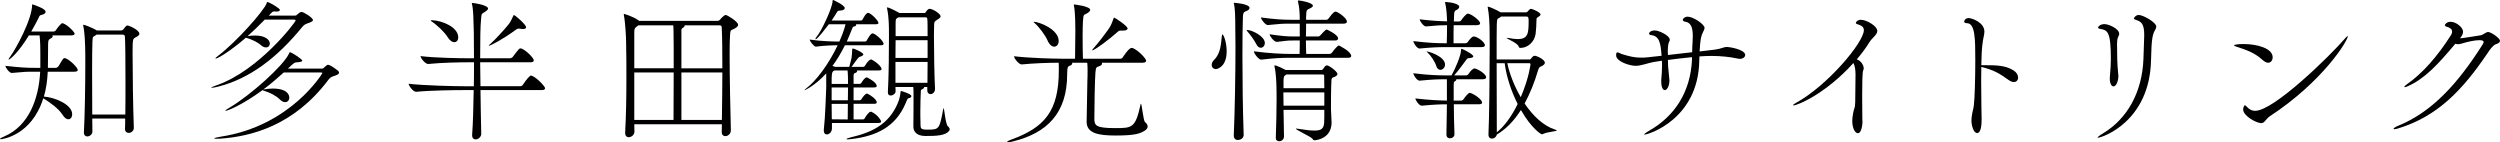
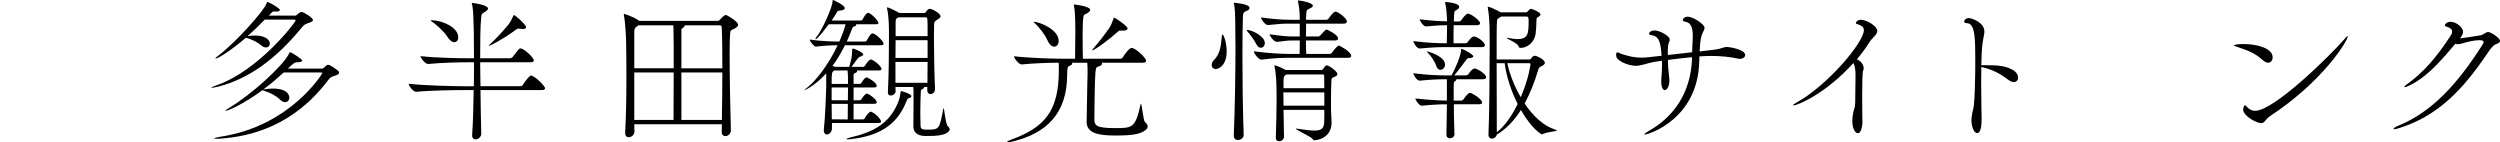
<svg xmlns="http://www.w3.org/2000/svg" id="b" data-name="レイヤー 2" viewBox="0 0 582.334 33.151">
  <defs>
    <style>
      .d {
        stroke-width: 0px;
      }
    </style>
  </defs>
  <g id="c" data-name="text">
    <g>
-       <path class="d" d="m18.106,16.306c0,.216-.181.396-.792.396h-6.191c-.108,2.052-.36,3.996-.9,5.796,2.412.144,6.588,1.8,6.588,4.103,0,.685-.36,1.188-.9,1.188-.396,0-.899-.324-1.367-1.08-.828-1.368-3.024-2.951-4.464-3.815C7.344,31.64.433,32.432.181,32.432c-.108,0-.181-.036-.181-.072,0-.107.288-.288.973-.576,5.831-2.483,8.062-8.891,8.387-15.082h-1.332c-1.872,0-2.195,0-5.256.288h-.035c-.576,0-1.477-1.26-1.477-1.655,3.492.396,4.932.468,6.876.468h1.26v-3.348c0-.936,0-2.772-.181-4.212h-2.483c-2.34,3.852-4.392,5.651-4.716,5.651,0,0-.035,0-.035-.036,0-.071.144-.359.504-.827,1.151-1.584,5.003-8.495,5.003-11.987q0-.035.036-.035s3.096.935,3.096,1.728c0,.288-.252.575-.9.72-.54.107-.504.252-.72.684-.468.936-1.044,2.052-1.728,3.204h5.22c.107,0,.396-.108.504-.288.468-.72,1.26-1.656,1.512-1.656.036,0,.107.036.18.036,1.224.468,2.699,2.088,2.699,2.412,0,.216-.216.396-.792.396h-4.391c.035.072.071.144.071.217,0,.18-.18.359-.575.575-.504.252-.504.504-.504,2.16,0,1.331-.036,2.844-.036,4.247v.36h1.907c.108,0,.468-.216.576-.397,1.044-1.764,1.116-1.871,1.368-1.871.107,0,.18.036.252.036,1.115.432,2.844,2.195,2.844,2.735Zm14.361-8.459c0,.468-.647.72-.899.864-.647.323-.684.468-.684,3.814,0,4.32.107,12.419.288,17.242v.036c0,.72-.648,1.151-1.188,1.151-.468,0-.863-.287-.863-.899v-.036c.035-.72.035-1.548.035-2.411h-7.667l.036,3.023c0,.684-.647,1.151-1.188,1.151-.432,0-.792-.287-.792-.899v-.108c.216-3.959.324-10.906.324-15.658,0-1.907,0-3.419-.036-4.283,0-.468-.108-3.384-.432-4.751-.036-.108-.036-.181-.036-.216,0-.072.036-.108.071-.108.288,0,2.34.828,3.06,1.296l.036.036h5.688c.216,0,.468-.144.576-.324.18-.252.54-.72.72-.792.036-.036.144-.036.216-.036.36,0,2.735,1.08,2.735,1.908Zm-3.239,11.339c0-5.076-.036-9.827-.144-10.763,0,0-.036-.36-.504-.36h-6.084l-.18.144c-.684.469-.72.072-.792,1.656-.036.972-.072,3.6-.072,6.803,0,3.168.036,6.876.036,10.007h7.703c.036-2.304.036-4.932.036-7.486Z" />
      <path class="d" d="m72.897,4.679c0,.216-.252.397-.827.612-.721.252-1.152.359-1.62.935-5.976,7.344-12.383,12.131-19.689,13.967-.72.18-1.224.252-1.44.252-.071,0-.107,0-.107-.036,0-.072.468-.288,1.403-.612,9.648-3.384,18.25-14.614,18.25-15.046,0-.108-.107-.18-.359-.18h-6.84c-1.296,1.331-2.627,2.627-3.995,3.852.54-.108,1.188-.144,1.8-.144,2.304,0,3.384,1.008,3.384,1.872,0,.504-.36.899-.9.899-.324,0-.756-.144-1.188-.54-.756-.684-2.268-1.403-3.492-1.728-3.671,3.168-6.551,4.859-7.019,4.859-.036,0-.072,0-.072-.036,0-.107.216-.323.756-.72,4.031-3.06,10.438-10.223,11.159-12.095.071-.216.071-.323.18-.323.396,0,2.915,1.476,2.915,1.835,0,.217-.252.397-.791.397-.108,0-.217-.036-.36-.036h-.144c-.505,0-.612.288-.936.612l-.359.359h6.047c.396,0,.432-.107.576-.252.18-.18.756-.611.972-.611.54,0,2.699,1.367,2.699,1.907Zm6.084,12.238c0,.252-.252.468-.864.685-.72.252-1.116.288-1.584.935-8.135,10.871-18.25,13.246-25.089,13.75-.359.036-.684.036-.935.036-.397,0-.612-.036-.612-.107,0-.072.54-.216,1.584-.397,16.234-2.483,23.613-14.722,23.613-14.794s-.072-.144-.324-.144h-8.675c-1.512,1.368-3.06,2.7-4.752,3.96.685-.108,1.404-.216,2.16-.216,3.779,0,3.888,1.8,3.888,2.124,0,.575-.397,1.044-.972,1.044-.397,0-.828-.217-1.296-.685-.756-.792-2.34-1.584-3.672-1.98-.144-.036-.252-.108-.288-.144-4.715,3.456-8.135,4.824-8.602,4.824-.036,0-.072,0-.072-.036,0-.072.252-.288.9-.648,5.111-3.023,12.67-9.898,13.93-12.634.108-.217.108-.324.216-.324.433,0,2.88,1.656,2.88,1.943,0,.217-.396.36-1.151.397-.54,0-.828.107-2.196,1.476h7.883c.397,0,.469-.18.612-.324.252-.216.647-.575.828-.575.611,0,2.375,1.403,2.375,1.403.144.18.217.324.217.432Z" />
      <path class="d" d="m126.968,20.553c0,.216-.18.432-.792.432h-14.254c.036,3.6.107,7.164.18,10.223,0,.576-.612,1.261-1.296,1.261-.468,0-.828-.288-.828-.936v-.144c.216-2.808.288-6.552.36-10.403h-2.376c-2.016,0-7.811.072-11.015.397h-.036c-.684,0-1.728-1.44-1.728-1.872,3.708.433,10.871.576,12.959.576h2.231c.036-1.872.036-3.779.036-5.579h-1.26c-1.908,0-6.336.072-9.396.396h-.036c-.684,0-1.764-1.403-1.764-1.835,3.492.432,9.396.504,11.375.504h1.08c0-10.008-.252-11.843-.469-12.599-.035-.108-.035-.181-.035-.216,0-.036,0-.072.071-.072.612,0,3.708.54,3.708,1.296,0,.252-.288.504-.684.756-.973.611-.792.432-.936,1.691-.18,1.548-.216,5.004-.216,9.144h6.947c.216,0,.504-.144.647-.324,1.404-1.872,1.548-1.98,1.764-1.98.9,0,3.132,2.196,3.132,2.772,0,.216-.144.468-.756.468h-11.734c0,1.764.036,3.672.072,5.579h9.251c.252,0,.504-.144.611-.324.9-1.367,1.656-2.159,1.872-2.159.864,0,3.312,2.447,3.312,2.951Zm-20.23-11.842c0,.647-.36,1.115-.9,1.115-.504,0-1.079-.359-1.655-1.296-.647-1.044-2.412-2.735-3.636-3.527-.144-.108-.216-.18-.216-.216,0-.072.144-.072.36-.072,2.268.072,6.047,1.584,6.047,3.996Zm15.802-2.376c0,.252-.216.432-.72.432-.18,0-.396-.036-.612-.072-.144-.036-.252-.036-.359-.036-.36,0-.504.144-.864.397-2.88,2.124-5.759,3.6-6.119,3.6h-.036c0-.072.144-.216.36-.397,1.26-1.115,3.168-3.239,4.211-4.499.612-.72.864-1.512,1.116-1.98.108-.217.144-.288.18-.288.252,0,2.844,2.231,2.844,2.844Z" />
      <path class="d" d="m171.933,5.759c0,.432-.504.756-1.116,1.044-.575.252-.684.216-.756,1.224-.071.792-.107,2.483-.107,4.607,0,5.363.18,13.534.288,17.674v.036c0,.863-.685,1.368-1.296,1.368-.433,0-.828-.288-.828-.936v-.036l.036-1.8h-20.409c0,.576.035,1.152.035,1.728,0,.756-.72,1.296-1.331,1.296-.433,0-.828-.288-.828-1.009v-.107c.216-3.888.288-8.099.288-12.526,0-2.808,0-5.688-.072-8.675,0-.864-.18-4.428-.504-6.012-.036-.107-.036-.216-.036-.288,0-.071.036-.107.072-.107,0,0,2.124.576,3.42,1.548l.071.072h18.322c.144,0,.359-.072.54-.288.144-.181.935-1.08,1.331-1.08.324,0,2.88,1.548,2.88,2.268Zm-15.01,5.327c0-4.319-.072-5.039-.108-5.184h-8.099l-.216.144c-.756.504-.756.72-.756,1.943v7.919h9.179v-4.823Zm-9.179,5.795v11.051h9.143c0-1.548.036-6.731.036-11.051h-9.179Zm20.373-10.51c0-.181-.144-.469-.396-.469h-8.279c0,.036.036.072.036.108,0,.216-.324.432-.504.54-.216.107-.252.324-.252.684v8.675h9.538c0-3.959-.035-7.415-.144-9.538Zm-9.395,10.51v11.051h9.431c.036-3.635.107-7.522.107-11.051h-9.538Z" />
      <path class="d" d="m193.788,28.652v1.26c0,.791-.612,1.403-1.188,1.403-.396,0-.72-.288-.72-1.008,0-.108.036-.216.036-.324.288-2.483.504-8.351.54-9.574v-3.312c-2.736,2.987-5.04,3.923-5.04,3.923q-.035,0-.035-.036c0-.035.18-.216.504-.468,2.052-1.548,5.039-5.327,7.234-9.971-1.188,0-3.239.072-5.075.324-.432,0-1.44-1.26-1.44-1.655,2.483.396,5.723.468,6.875.468h.036c1.151-2.592,1.403-3.924,1.44-4.032h-3.888c-.72.936-2.663,3.492-3.06,3.492q-.071,0-.071-.072c0-.107.144-.359.359-.611,1.044-1.188,3.636-6.731,3.636-8.172v-.107c0-.072.036-.18.144-.18.072,0,2.7,1.224,2.7,1.871,0,.288-.324.54-.935.576-.324.036-.648,0-.828.288-.288.504-.756,1.26-1.296,2.052h6.875c.036,0,.252-.108.36-.288.071-.144.756-1.512,1.26-1.512.575,0,2.411,1.8,2.411,2.376,0,.144-.144.287-.575.287h-4.68c.036.036.072.108.072.181,0,.071-.072.18-.217.252-.468.216-.468-.108-.827.827-.397.973-.756,1.908-1.152,2.772h4.319c.036,0,.252-.108.36-.288.107-.18.828-1.62,1.332-1.62.575,0,2.556,1.728,2.556,2.448,0,.18-.144.323-.612.323h-8.387c-.936,1.872-1.908,3.492-2.916,4.823.108.036.216.072.288.072.144.036.252.108.36.144h3.275c.144-.576.468-1.728.54-2.124.107-.612.107-1.404.144-1.872,0-.107,0-.288.18-.288.252,0,2.412.936,2.412,1.368,0,.216-.324.432-.756.54-.288.072-.432.18-1.98,2.376h2.772c.036,0,.252-.108.359-.288.648-1.116,1.188-1.44,1.368-1.44h.108c1.151.54,2.375,1.692,2.375,2.232,0,.18-.144.323-.611.323h-5.147c.036.072.072.108.072.181,0,.216-.324.396-.576.468-.216.036-.252.323-.252.684v1.8h1.476c.036,0,.252-.072.36-.252.18-.359.792-1.26,1.224-1.26.072,0,.108.036.144.036.648.324,2.196,1.224,2.196,1.98,0,.18-.144.324-.648.324h-4.751v2.987h1.476c.036,0,.252-.071.36-.252.323-.54.899-1.296,1.26-1.296h.107c.576.252,2.196,1.296,2.196,2.052,0,.181-.144.324-.648.324h-4.751v3.636h2.231c.036,0,.252-.072.36-.252.252-.54,1.008-1.548,1.403-1.548h.108c1.44.647,2.304,1.98,2.304,2.304,0,.18-.144.324-.612.324h-10.834Zm.575-12.239c-.647.324-.647.648-.647,3.132h3.815c0-.972,0-2.231-.108-3.132h-3.06Zm3.168,3.96h-3.815v2.987h3.779c0-1.224.036-2.304.036-2.735v-.252Zm-3.815,3.815c0,1.26.036,2.519.036,3.6l3.707.036c0-.935.036-2.34.036-3.636h-3.779Zm4.607,8.207c-.36.036-.648.072-.828.072-.216,0-.324-.036-.324-.072,0-.108.397-.252.973-.396,5.146-1.188,8.891-3.132,10.942-7.884.504-1.115.611-2.088.684-2.663.036-.181.036-.252.144-.252,0,0,2.375.647,2.375,1.188,0,.216-.216.397-.54.468-.359.072-.359.144-.827,1.26-2.304,5.363-6.623,7.56-12.599,8.279Zm16.09-3.527c0,1.115.072,1.331,1.691,1.331,2.664,0,2.736-.144,3.6-4.751.036-.18.036-.252.072-.252.216,0,.432,3.743,1.044,4.247.252.217.396.433.396.685,0,.107-.035.216-.107.323-.864,1.152-2.987,1.225-5.544,1.225-2.195,0-2.808-1.188-2.808-2.16v-.144c.036-.685.036-7.127.036-7.451,0-.828,0-1.224-.071-1.656h-4.14c0,.36.036.685.036,1.008,0,.54-.612.973-1.152.973-.359,0-.647-.181-.647-.721v-.107c.216-3.636.252-9.899.252-13.139,0-2.088,0-4.247-.433-6.263-.035-.108-.035-.181-.035-.217,0-.071.035-.071.071-.071.504,0,2.592,1.151,2.844,1.296h5.976c.036,0,.036-.108.144-.217.144-.216.433-.575.648-.684.071-.036.144-.072.252-.072.72,0,2.556,1.152,2.556,1.728,0,.396-.54.647-.756.792-.828.504-.721.684-.756,1.476,0,.504-.036,1.296-.036,2.268,0,3.563.107,9.611.252,12.347v.071c0,.721-.54,1.188-1.044,1.188-.397,0-.756-.288-.756-.936v-.72h-.756c0,.036.036.072.036.072,0,.18-.288.324-.36.396-.396.252-.396.072-.432.685-.036.864-.108,2.556-.108,4.463,0,.828,0,1.728.036,2.592v.397Zm1.656-19.51h-7.451c0,1.26-.036,2.699-.036,4.14h7.487v-4.14Zm-7.487,5.075v4.859h7.451c0-1.476.036-3.168.036-4.859h-7.487Zm.72-10.402c-.647.324-.684.432-.684,1.403v2.988h7.451c0-1.98,0-3.528-.072-4.104,0,0-.108-.288-.288-.288h-6.407Z" />
      <path class="d" d="m253.294,18.573c.036-.576.036-1.26.036-1.98,0-.685,0-1.404-.072-1.98h-3.563c.036.036.072.108.072.144,0,.18-.181.396-.36.468-.576.252-.828.072-.828,2.088,0,9.106-4.751,13.678-12.598,15.622-.576.144-.973.216-1.188.216-.144,0-.216-.036-.216-.072,0-.144.397-.359,1.008-.575,7.703-2.809,11.051-6.588,11.051-16.127,0-.684,0-1.403-.036-1.764-2.159,0-5.724.108-8.602.397h-.036c-.648,0-1.764-1.44-1.764-1.908,3.707.433,9.179.576,11.267.576h2.951c.036-2.376.072-5.003.072-6.551,0-.648,0-4.248-.324-5.76-.036-.107-.036-.216-.036-.252s0-.072.072-.072c.252,0,3.743.433,3.743,1.26,0,.217-.18.433-.432.612-1.008.72-1.151.072-1.26,2.124-.036.792-.072,2.016-.072,3.312,0,2.016.036,4.175.072,5.327h8.711c.252,0,.468-.144.576-.324.107-.18,1.403-2.195,2.052-2.195.071,0,.18.036.252.036,1.151.396,3.132,2.411,3.132,2.951,0,.216-.181.468-.792.468h-9.539c.036.072.072.144.072.217,0,.216-.252.432-.612.575-.684.252-.828.181-.935,1.44-.144,1.728-.252,7.811-.252,10.763,0,1.619.287,2.231,4.859,2.231,3.959,0,4.715-.036,5.903-5.508.035-.144.071-.18.071-.18.252,0,.54,3.924.972,4.283.397.324.612.685.612,1.008,0,.36-.216.685-.647.973-1.116.684-2.16,1.151-6.84,1.151-3.959,0-6.731-.504-6.731-3.203l.18-9.791Zm-9.323-9.215c-.468-1.116-1.943-3.096-3.023-4.031-.144-.108-.18-.181-.18-.216q0-.036.072-.036c1.151,0,5.759,1.728,5.759,4.463,0,.828-.468,1.332-1.044,1.332-.504,0-1.115-.432-1.584-1.512Zm17.062-2.231c-.433,0-.54.144-.9.468-1.188,1.116-5.111,4.14-5.723,4.14q-.036,0-.036-.036c0-.036.107-.181.288-.397,1.115-1.224,2.808-3.455,3.707-4.751.54-.792.756-1.62.972-2.124.072-.216.108-.323.181-.323.18,0,3.131,1.943,3.131,2.519,0,.287-.323.504-1.008.504h-.611Z" />
      <path class="d" d="m285.731,11.914c0,3.779-2.268,4.176-2.519,4.176-.576,0-.972-.433-.972-.973,0-.359.18-.791.575-1.188,1.62-1.584,1.584-3.959,1.8-5.579.036-.216.072-.324.144-.324.252,0,.972,1.8.972,3.888Zm3.779-7.883c-.071,1.943-.107,5.147-.107,8.963,0,5.399.071,12.094.288,18.357v.072c0,.863-.864,1.188-1.368,1.188s-.935-.324-.935-1.044v-.071c.252-5.58.396-14.687.396-20.59,0-1.44-.036-2.664-.036-3.636,0-4.104-.107-5.363-.288-6.263-.036-.144-.071-.252-.071-.288s.035-.072.071-.072c.144,0,3.6.252,3.6,1.188,0,.216-.144.468-.54.648-.647.323-.972.18-1.008,1.548Zm5.111,5.975c0,.648-.432,1.116-.935,1.116-.36,0-.756-.216-1.044-.828-.504-1.008-1.44-2.231-2.088-2.987-.107-.108-.144-.18-.144-.252,0-.036.071-.072.144-.072,1.008,0,4.067,1.44,4.067,3.023Zm20.122,3.024c0,.216-.144.432-.72.432h-13.606c-1.872,0-3.636.072-6.623.432h-.036c-.612,0-1.692-1.476-1.692-1.943,3.456.468,6.623.611,8.567.611h2.088c.036-.899.036-2.052.036-3.131h-1.44c-1.728,0-1.151.036-3.888.323h-.036c-.611,0-1.655-1.331-1.655-1.764,3.168.433,3.924.504,5.724.504h1.296v-2.987h-2.269c-1.8,0-2.268.036-5.147.324h-.035c-.576,0-1.584-1.332-1.584-1.764,3.275.432,5.039.54,6.911.54h2.124c0-1.368-.072-2.88-.397-4.176-.036-.108-.036-.18-.036-.216,0-.072.036-.108.108-.108.611,0,3.384.54,3.384,1.224,0,.181-.181.36-.433.504-.935.54-1.115.108-1.151,2.16v.612h4.787c.144,0,.397-.181.504-.36,1.08-1.548,1.476-1.548,1.548-1.548.54,0,2.664,1.512,2.664,2.304,0,.252-.144.504-.721.504h-8.782v1.008c0,.72-.036,1.368-.036,1.98h2.951c.144,0,.324-.18.469-.324.107-.107,1.115-1.295,1.403-1.295.108,0,2.664,1.188,2.664,2.052,0,.252-.144.504-.685.504h-6.803c0,1.367.036,2.447.072,3.131h5.435c.181,0,.469-.144.576-.323.684-.973,1.44-1.656,1.548-1.656.108,0,2.916,1.404,2.916,2.448Zm-3.204,4.211c0,.324-.396.54-.647.648-.36.18-.72.107-.756.827-.108,1.98-.108,5.256-.108,6.659,0,.504.144,2.592.144,3.24-.072,3.888-3.96,4.067-3.996,4.067-.252,0-.288-.144-.504-.397-.432-.504-3.815-2.016-3.815-2.304,0,0,.036-.036.144-.036.036,0,.144,0,.253.036,1.764.288,3.023.433,3.959.433,1.656,0,2.16-.54,2.231-1.908.036-.647.036-1.691.036-2.916h-9.503l.108,6.156v.035c0,.721-.576,1.116-1.116,1.116-.432,0-.792-.252-.792-.756v-.036c.108-3.239.181-6.228.181-8.818,0-1.225,0-2.305-.036-3.312,0-.468-.108-3.203-.433-4.391-.035-.108-.035-.181-.035-.252,0-.072,0-.108.071-.108.468,0,2.124.828,2.556,1.08h8.279c.18,0,.36-.108.468-.288.144-.252.468-.648.612-.72.071-.036.144-.072.216-.072.576,0,2.483,1.476,2.483,2.016Zm-3.06,4.283h-9.539c0,.9.036,1.98.036,3.096h9.503v-3.096Zm-.036-3.851v-.036c0-.108-.036-.288-.359-.288h-8.423c-.612.432-.648.324-.685,1.548v1.655h9.503c0-1.151-.036-2.159-.036-2.879Z" />
      <path class="d" d="m336.815,10.979c-1.871,0-3.06.035-6.119.323h-.036c-.647,0-1.44-1.331-1.44-1.728,3.455.432,5.759.504,7.703.504h.072c.071-2.268.035-.972.071-4.067v-.144c-1.367,0-2.231.035-4.859.287h-.036c-.611,0-1.476-1.26-1.476-1.655,2.988.36,4.716.432,6.371.468-.036-1.224-.107-2.987-.432-4.247-.036-.108-.036-.181-.036-.216,0,0,0-.036.288-.036,1.476.107,3.023.504,3.023,1.115,0,.288-.288.612-.792.828-.18.072-.359.288-.396.792l-.072,1.8h1.26c.108,0,.36-.108.468-.288.217-.359,1.152-1.548,1.512-1.548.721,0,2.88,1.584,2.88,2.268,0,.216-.216.433-.792.433h-5.363c-.036,1.079-.036,2.195-.036,3.131v1.08h2.808c.108,0,.397-.107.504-.288.144-.18.864-1.296,1.404-1.296.792,0,2.592,1.296,2.592,2.052,0,.216-.18.433-.792.433h-8.279Zm1.98,20.301c0,.576-.54.936-1.08.936-.397,0-.792-.252-.792-.864.036-3.168.107-5.399.107-7.055-1.583,0-3.203.071-5.831.323h-.036c-.611,0-1.476-1.296-1.476-1.691,3.023.36,5.436.468,7.343.504v-4.968h-.287c-1.872,0-2.988.036-6.048.324h-.036c-.647,0-1.44-1.332-1.44-1.728,3.491.432,5.759.504,7.739.504h1.151c.864-1.548,2.232-4.644,2.232-6.048,0-.107,0-.144.071-.144.288,0,2.772,1.26,2.772,1.764,0,.181-.287.36-.935.397-.504.036-.504.144-.756.468-.647.863-1.548,2.159-2.772,3.563h2.808c.107,0,.396-.108.504-.288.468-.72,1.044-1.332,1.44-1.332.504,0,2.7,1.224,2.7,2.052,0,.252-.181.468-.828.468h-6.155c.036.036.036.072.036.108,0,.072-.036.144-.108.216-.396.252-.504.216-.504,1.116v3.527h1.8c.108,0,.36-.108.468-.288.433-.647,1.152-1.512,1.477-1.512.071,0,.144.036.216.036,1.08.396,2.663,1.584,2.663,2.231,0,.216-.18.397-.792.397h-5.795c0,1.907.036,4.031.144,6.946v.036Zm-6.479-19.293c.576,0,4.283,1.188,4.283,3.06,0,.684-.54,1.224-1.08,1.224-.396,0-.792-.288-1.008-1.008-.252-.864-1.188-2.268-1.943-2.988-.18-.18-.288-.252-.288-.287h.036Zm14.398,19.293c.18-3.491.288-14.47.288-20.77,0-2.016-.036-3.563-.036-4.247,0-.468-.108-3.023-.397-4.392-.036-.107-.036-.18-.036-.216,0-.072.036-.108.072-.108.288,0,2.088.792,2.952,1.332h5.831c.252,0,.396-.107.54-.288.071-.107.432-.54.72-.54.18,0,2.195.792,2.195,1.332,0,.144-.144.324-.504.54-.396.252-.432.324-.432.576,0,1.008-.108,2.735-.216,3.455-.324,1.908-1.872,3.168-3.42,3.204-.396,0-.432-.072-.54-.36-.252-.792-2.772-1.764-2.772-1.943,0-.036.036-.036.108-.036.071,0,.252.036.54.072.756.144,1.367.216,1.907.216,2.448,0,2.556-1.368,2.556-4.212,0-.684-.036-1.043-.504-1.043h-5.903c-.072.035-.144.107-.216.18-.684.468-.72.072-.792,1.655-.036.936-.036,4.212-.036,8.171h7.631c.144,0,.217,0,.36-.18.468-.647.684-.684.899-.684.433,0,2.34.863,2.34,1.619,0,.217-.144.469-.647.756-.36.181-.684.144-.9.9-.863,2.951-1.943,5.579-3.167,7.847,1.907,2.844,4.392,5.22,7.127,6.083.252.072.359.144.359.181,0,.252-2.051.288-3.203.827-.108.072-.216.072-.288.072-.144,0-2.34-1.26-4.859-5.651-1.584,2.521-3.491,4.464-5.615,5.724-.108.576-.647.935-1.116.935-.432,0-.827-.252-.827-.935v-.072Zm1.907-16.558c0,5.867.036,12.958.036,16.09,1.836-1.44,3.527-3.852,4.859-6.587-1.548-3.06-2.664-6.551-3.023-9.503h-1.872Zm2.483,0c.505,2.447,1.62,5.327,3.132,7.919,1.944-4.535,2.268-7.667,2.268-7.667,0-.144-.071-.252-.287-.252h-5.112Z" />
      <path class="d" d="m406.509,12.813c0,.505-.54.9-1.296.9-.144,0-.288-.036-.468-.072-1.836-.396-3.888-.611-6.083-.611-.9,0-1.836.036-2.808.107,0,.288-.036.612-.036.972-.216,13.679-11.915,17.242-12.707,17.242-.071,0-.107-.036-.107-.072,0-.072.324-.359,1.26-.899,5.688-3.275,9.539-8.819,9.862-16.594v-.468c-1.871.18-3.743.396-5.615.647,0,.899.036,1.872.288,3.995.036.36.072.612.072.828,0,.864-.396,2.195-1.08,2.195-.432,0-.828-.611-.828-1.943v-.432c.108-1.404.181-2.34.181-3.348,0-.36,0-.72-.036-1.116l-2.052.324c-1.332.252-2.735.864-4.104.864-1.332,0-4.5-1.008-4.5-2.412v-.072c0-.504.108-.647.324-.647.252,0,.648.288,1.008.396,1.764.54,2.916.828,4.428.828.468,0,.972,0,1.512-.072,1.08-.107,2.196-.252,3.312-.359-.216-2.916-.468-4.644-2.519-4.824-.216-.035-.396-.18-.396-.396s.432-.684,1.331-.684c.936,0,3.492,1.151,3.492,2.195,0,.252-.144.433-.216.576-.181.432-.252,1.62-.252,1.98,0,.36.035.684.035.972,1.944-.216,3.852-.432,5.651-.647,0-.828.036-1.62.108-2.664.036-.432.036-.791.036-1.151,0-2.412-.72-3.168-1.872-3.312-.216-.036-.468-.216-.468-.432,0-.217.432-.721,1.151-.721,1.26,0,3.924,1.764,3.924,2.592,0,.36-.216.684-.36,1.008-.468.973-.611,1.512-.791,4.5,1.295-.144,2.519-.288,3.599-.433,1.477-.18,1.872-.611,2.844-.611.469,0,4.176.575,4.176,1.871Z" />
      <path class="d" d="m437.29,7.198c0,.864-1.188,1.62-1.764,2.521-.828,1.331-1.836,2.735-3.023,4.104.935.287,1.619,1.331,1.619,2.087,0,.181-.036.324-.107.433-.216.396-.252,3.203-.252,5.903s.036,5.291.036,5.399c.035.287.035.539.035.756,0,.468-.18,2.627-1.079,2.627-.576,0-1.296-1.008-1.296-2.879,0-.504.071-1.08.18-1.692.252-1.44.468-1.08.504-2.663.036-2.557.036-4.32.072-6.443,0-.936-.144-2.124-.504-2.664-6.443,7.163-13.03,9.863-13.931,9.863-.072,0-.107-.036-.107-.072,0-.072.287-.324.647-.504,7.343-3.996,15.838-14.11,15.838-16.954,0-.684-.468-1.08-1.548-1.403-.252-.072-.324-.181-.324-.288,0-.108.324-.72,1.188-.72,1.332,0,3.815,1.476,3.815,2.591Z" />
      <path class="d" d="m470.085,18.069c0,.576-.359,1.044-1.008,1.044-.324,0-.72-.144-1.188-.468-2.124-1.548-3.492-2.34-6.371-3.06,0,1.043-.036,2.159-.036,3.239,0,4.356.107,8.567.107,8.819,0,1.151-.071,3.347-1.044,3.347-.899,0-1.331-1.943-1.331-2.879,0-.54.071-1.152.216-1.872.216-1.116.216-.612.359-1.836.181-1.403.324-6.155.324-10.295,0-5.183-.036-8.711-1.98-8.711-.397,0-.612-.144-.612-.396,0-.288.36-.792,1.08-.792.647,0,3.636.972,3.636,3.168,0,.72-.324,1.548-.468,2.987-.144,1.151-.217,2.88-.252,4.823h.611c2.664,0,4.859,0,6.731,1.116.864.504,1.224,1.188,1.224,1.764Z" />
-       <path class="d" d="m501.047,14.002c-.288,14.326-11.41,18.069-12.347,18.069-.071,0-.107,0-.107-.036,0-.107.359-.432,1.44-1.08,5.363-3.275,8.963-9.322,9.251-17.314.072-1.548.072-2.663.144-4.392.036-.396.036-.756.036-1.08,0-2.555-.647-3.131-1.907-3.527-.324-.107-.504-.216-.504-.359,0-.036.359-.792,1.151-.792.972,0,4.067,1.691,4.067,2.735,0,.216-.107.432-.216.648-.612,1.079-.899,1.764-1.008,7.127Zm-7.595,3.743c0,.685-.36,2.376-1.152,2.376-.432,0-.863-.612-.863-1.872,0-.18,0-.359.035-.575.144-1.584.217-2.7.217-3.888,0-6.516-.792-6.731-2.448-7.056-.324-.036-.54-.144-.54-.324,0-.107.397-.791,1.512-.791.936,0,3.42,1.043,3.42,2.268,0,.323-.18.54-.252.72-.216.468-.252,1.116-.252,1.62,0,2.411.036,4.679.252,6.767.036.324.072.54.072.756Z" />
      <path class="d" d="m529.38,13.354c0,.685-.432,1.26-1.044,1.26-.36,0-.756-.18-1.224-.575-2.052-1.872-3.924-2.412-6.371-3.24-.252-.107-.36-.18-.36-.252,0-.144,1.044-.288,2.196-.288,3.167,0,6.803.973,6.803,3.096Zm-.648,13.715c-.468.324-.756.684-1.008.972-.287.324-.539.647-1.008.647-1.079,0-4.211-1.655-4.211-3.203,0-.468.288-.972.396-.972.108,0,.216.107.397.288.54.611,1.151,1.008,2.016,1.008,4.319,0,17.35-12.707,20.913-16.846.36-.397.54-.576.612-.576.036,0,.036.036.036.072,0,1.043-5.796,10.51-18.143,18.609Z" />
      <path class="d" d="m582.334,9.502c0,.288-.252.576-.935.792s-1.404,1.224-2.088,2.268c-5.724,8.423-11.519,14.543-20.697,17.351-.432.144-.72.18-.9.18-.144,0-.18-.036-.18-.072,0-.144.36-.432.972-.684,7.991-3.204,14.003-9.898,19.618-18.718.18-.288.396-.612.396-.828,0-.252-.216-.432-.972-.432-1.26,0-2.952.432-4.14.792-.324.107-.612.144-.899.144-.217,0-.397-.036-.576-.107-4.14,4.931-7.199,8.207-11.159,9.935-.252.107-.468.18-.611.18-.072,0-.108-.036-.108-.072,0-.107.144-.287.468-.504,3.815-2.663,7.199-6.551,10.331-11.446.252-.36.324-.684.324-.935,0-.612-.576-.936-1.368-1.152-.18-.071-.324-.18-.324-.323,0-.181.433-.792,1.332-.792,1.332,0,2.916,1.331,2.916,2.304,0,.539-.288,1.008-.72,1.548.899-.072,3.06-.433,4.679-.685.468-.072.648-.216,1.08-.468.36-.216.576-.324.792-.324.684,0,2.772,1.44,2.772,2.052Z" />
    </g>
  </g>
</svg>